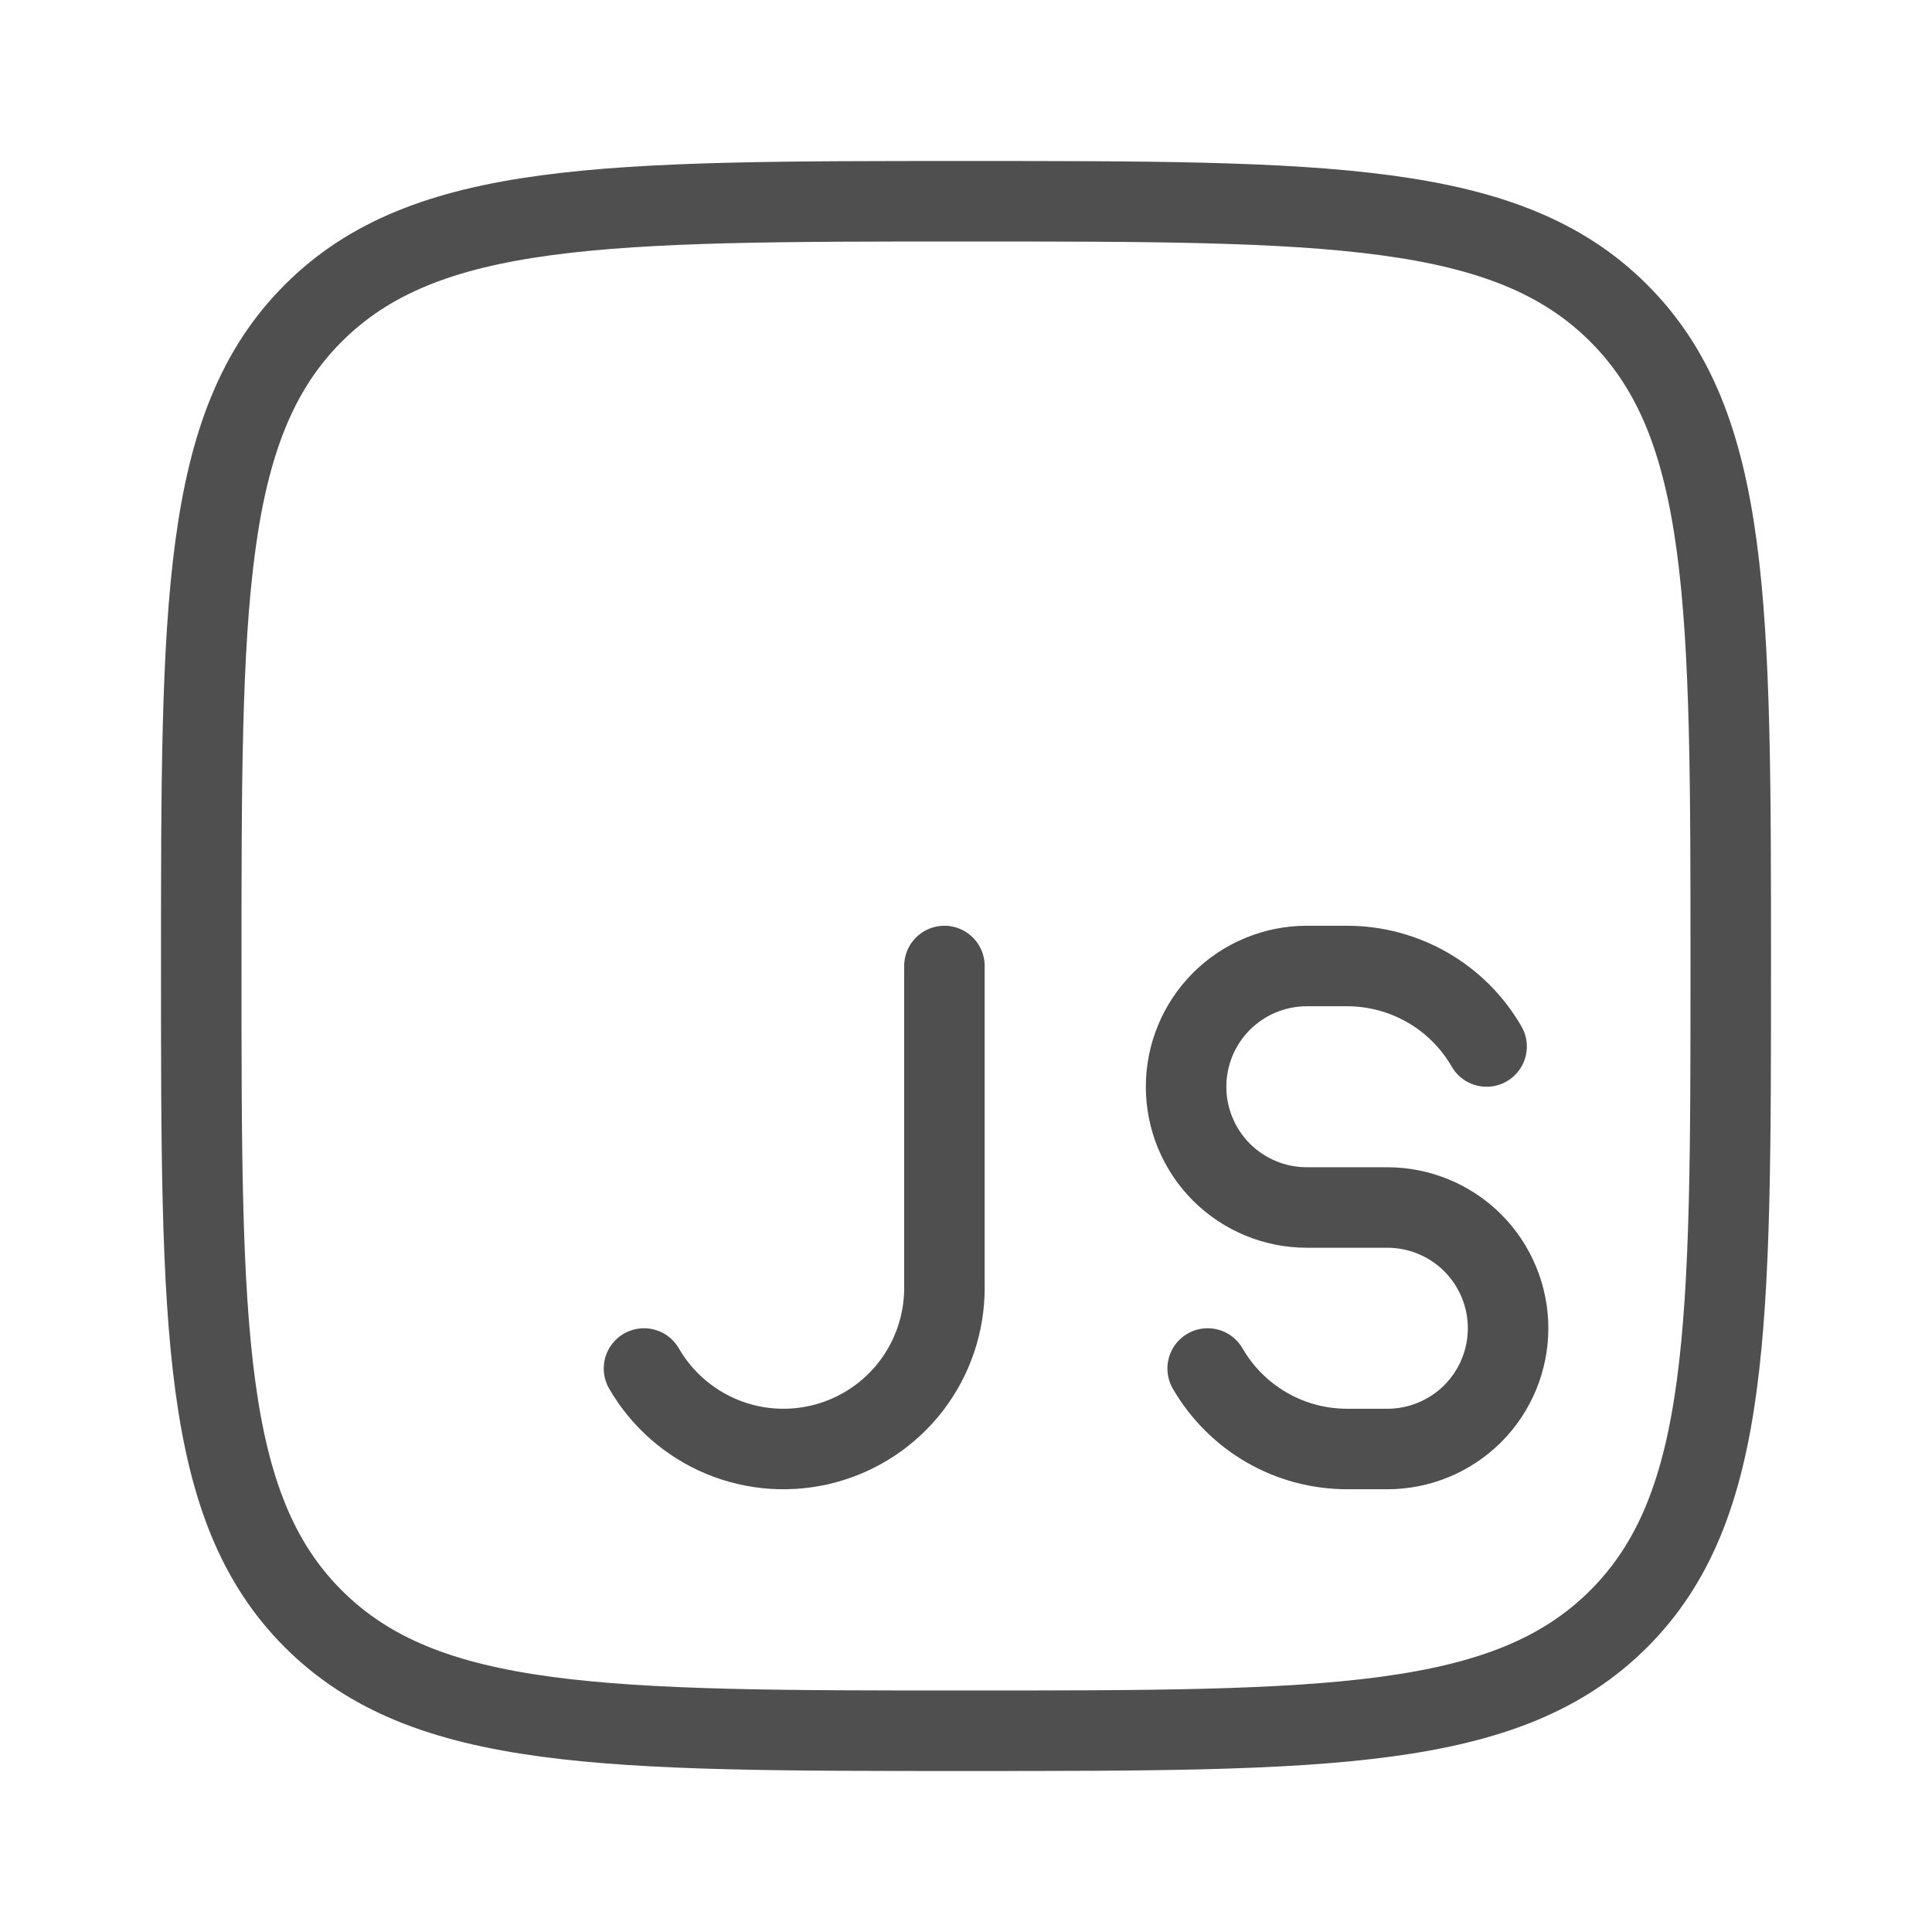
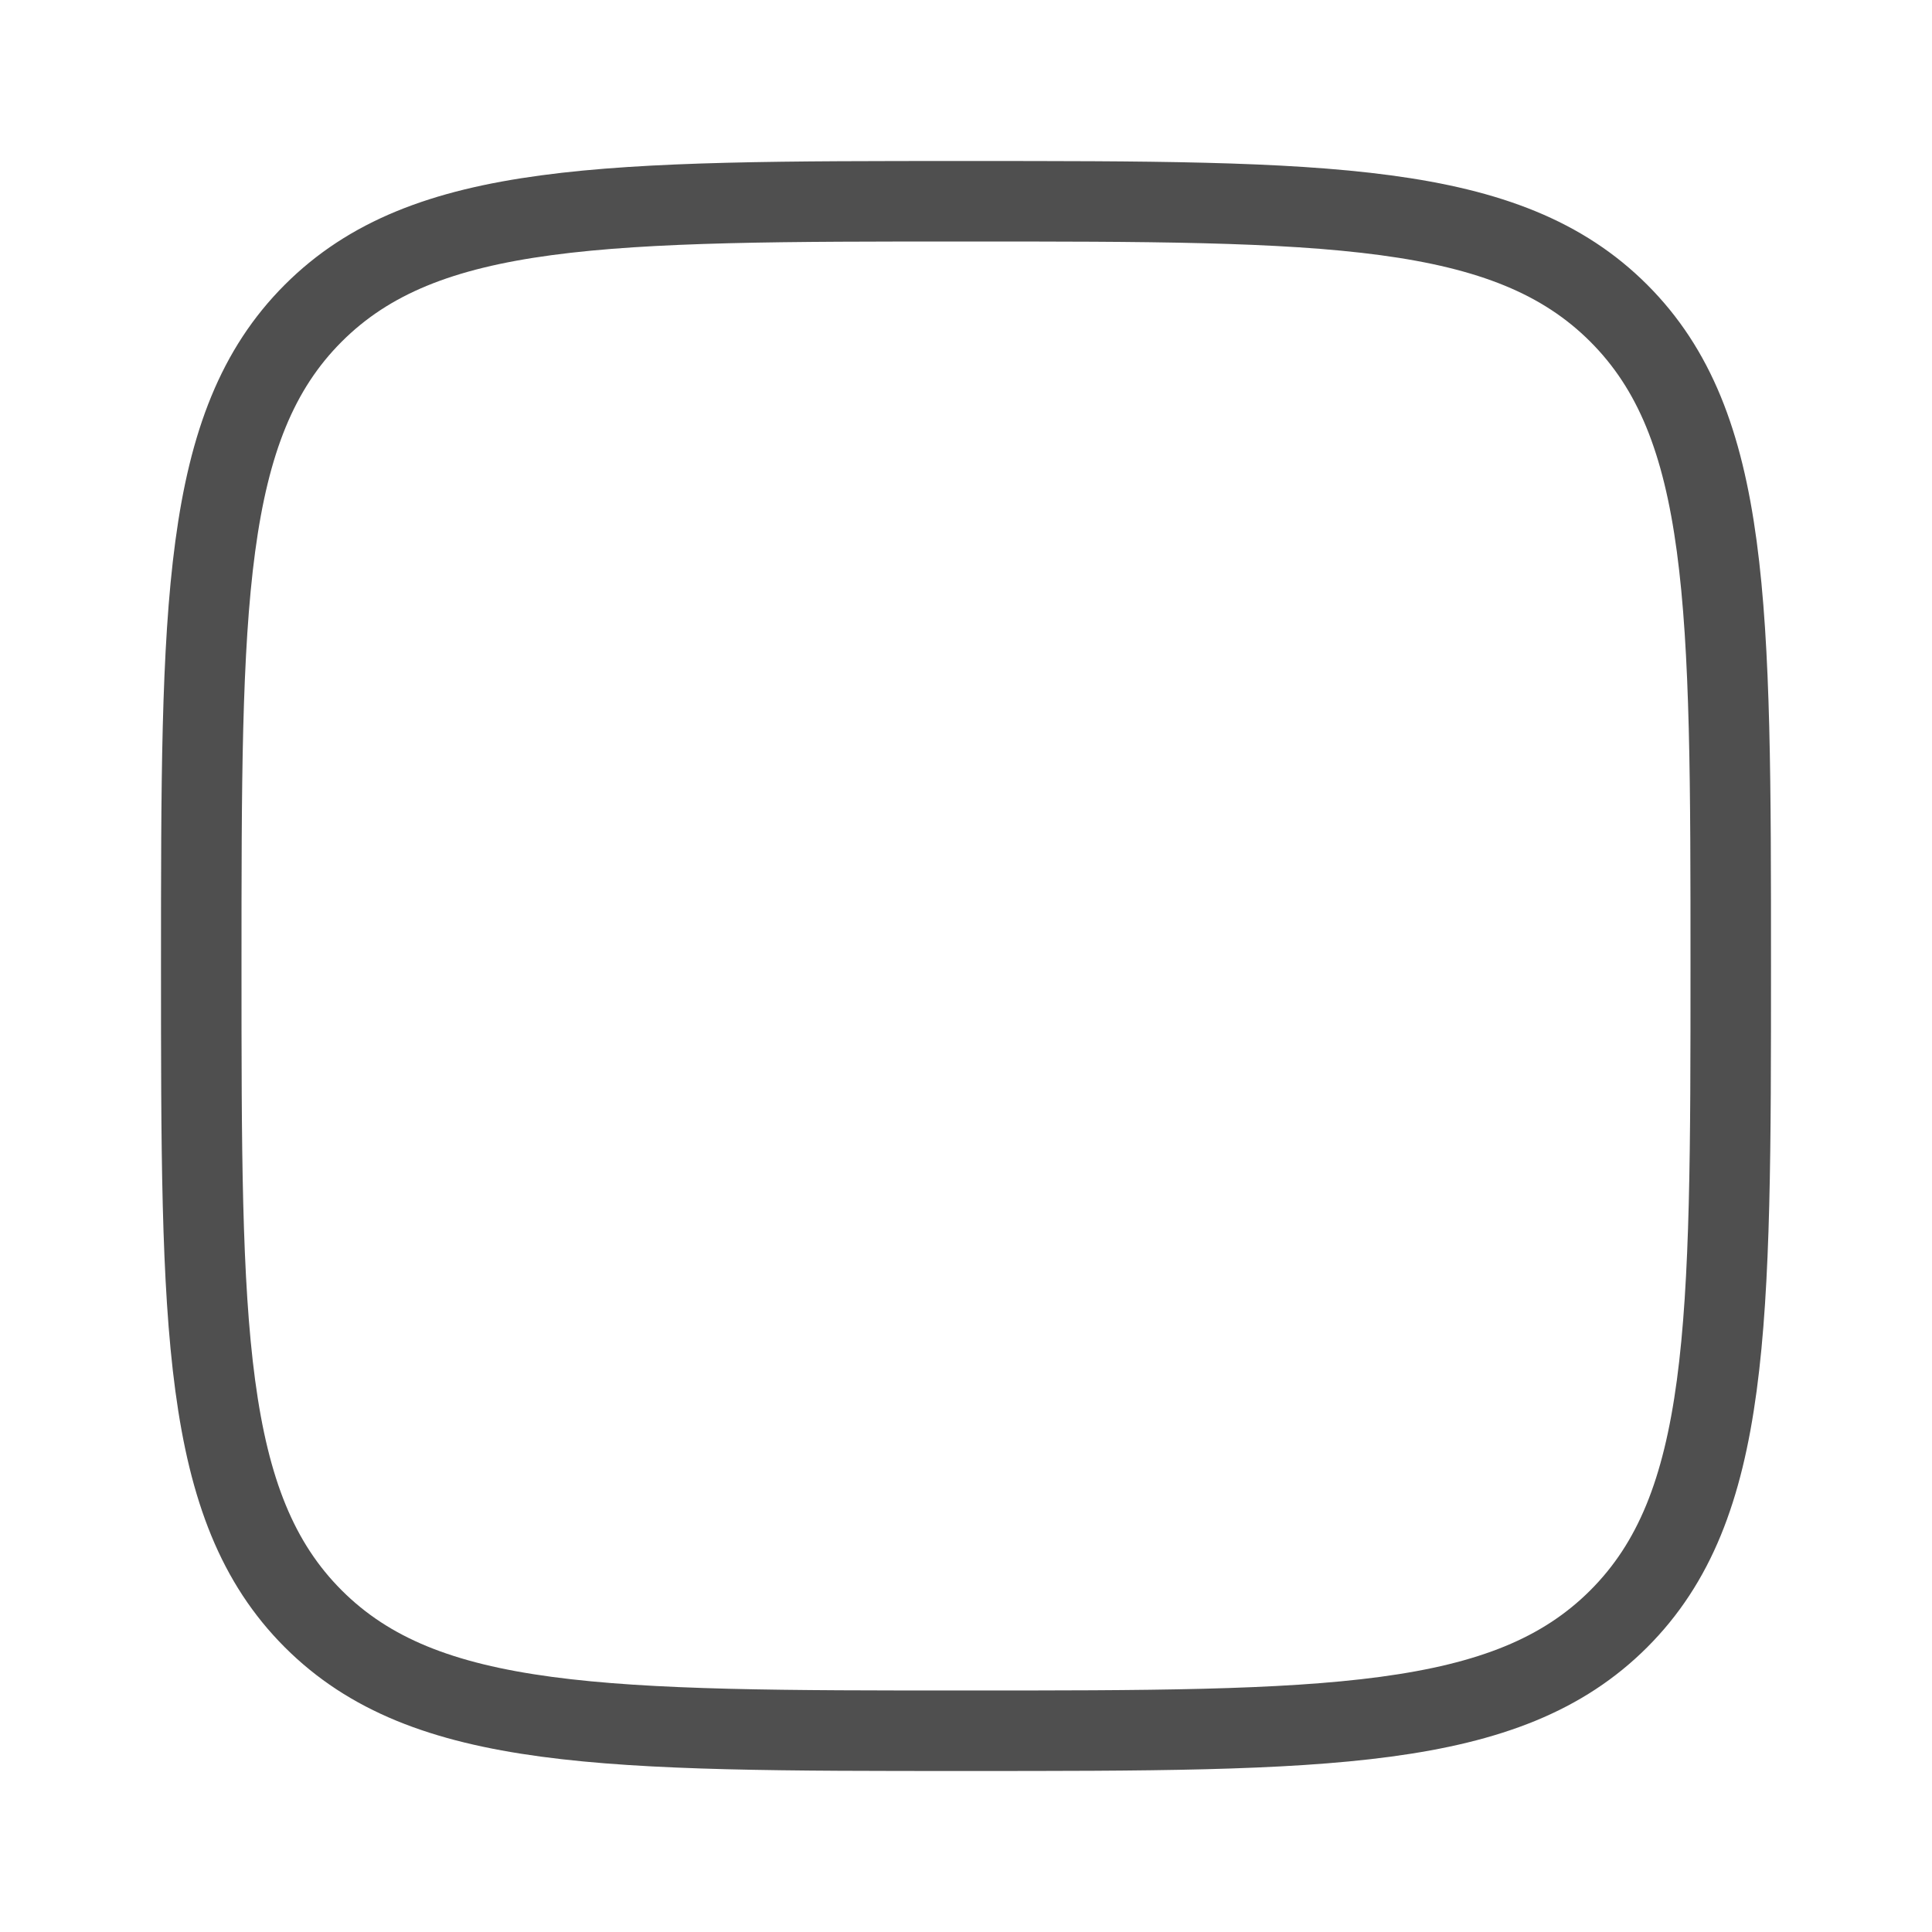
<svg xmlns="http://www.w3.org/2000/svg" width="24" height="24" viewBox="0 0 24 24" fill="none">
  <path d="M2.5 12C2.5 7.522 2.5 5.282 3.891 3.891C5.282 2.5 7.521 2.5 12 2.5C16.478 2.5 18.718 2.5 20.109 3.891C21.5 5.282 21.5 7.521 21.5 12C21.5 16.478 21.5 18.718 20.109 20.109C18.718 21.5 16.479 21.5 12 21.5C7.522 21.5 5.282 21.5 3.891 20.109C2.5 18.718 2.5 16.479 2.5 12Z" stroke="#4F4F4F" stroke-linecap="round" stroke-linejoin="round" />
-   <path d="M11.732 12V16C11.732 16.44 11.587 16.868 11.319 17.218C11.051 17.567 10.675 17.818 10.25 17.932C9.824 18.046 9.373 18.016 8.967 17.848C8.56 17.679 8.22 17.381 8 17M18.467 13C18.291 12.696 18.039 12.443 17.735 12.268C17.43 12.092 17.085 12 16.734 12H16.234C15.836 12 15.455 12.158 15.173 12.439C14.892 12.721 14.734 13.102 14.734 13.5C14.734 13.898 14.892 14.279 15.173 14.561C15.455 14.842 15.836 15 16.234 15H17.234C17.632 15 18.013 15.158 18.295 15.439C18.576 15.721 18.734 16.102 18.734 16.5C18.734 16.898 18.576 17.279 18.295 17.561C18.013 17.842 17.632 18 17.234 18H16.734C16.383 18 16.038 17.908 15.734 17.732C15.43 17.556 15.178 17.304 15.002 17" stroke="#4F4F4F" stroke-linecap="round" stroke-linejoin="round" />
</svg>